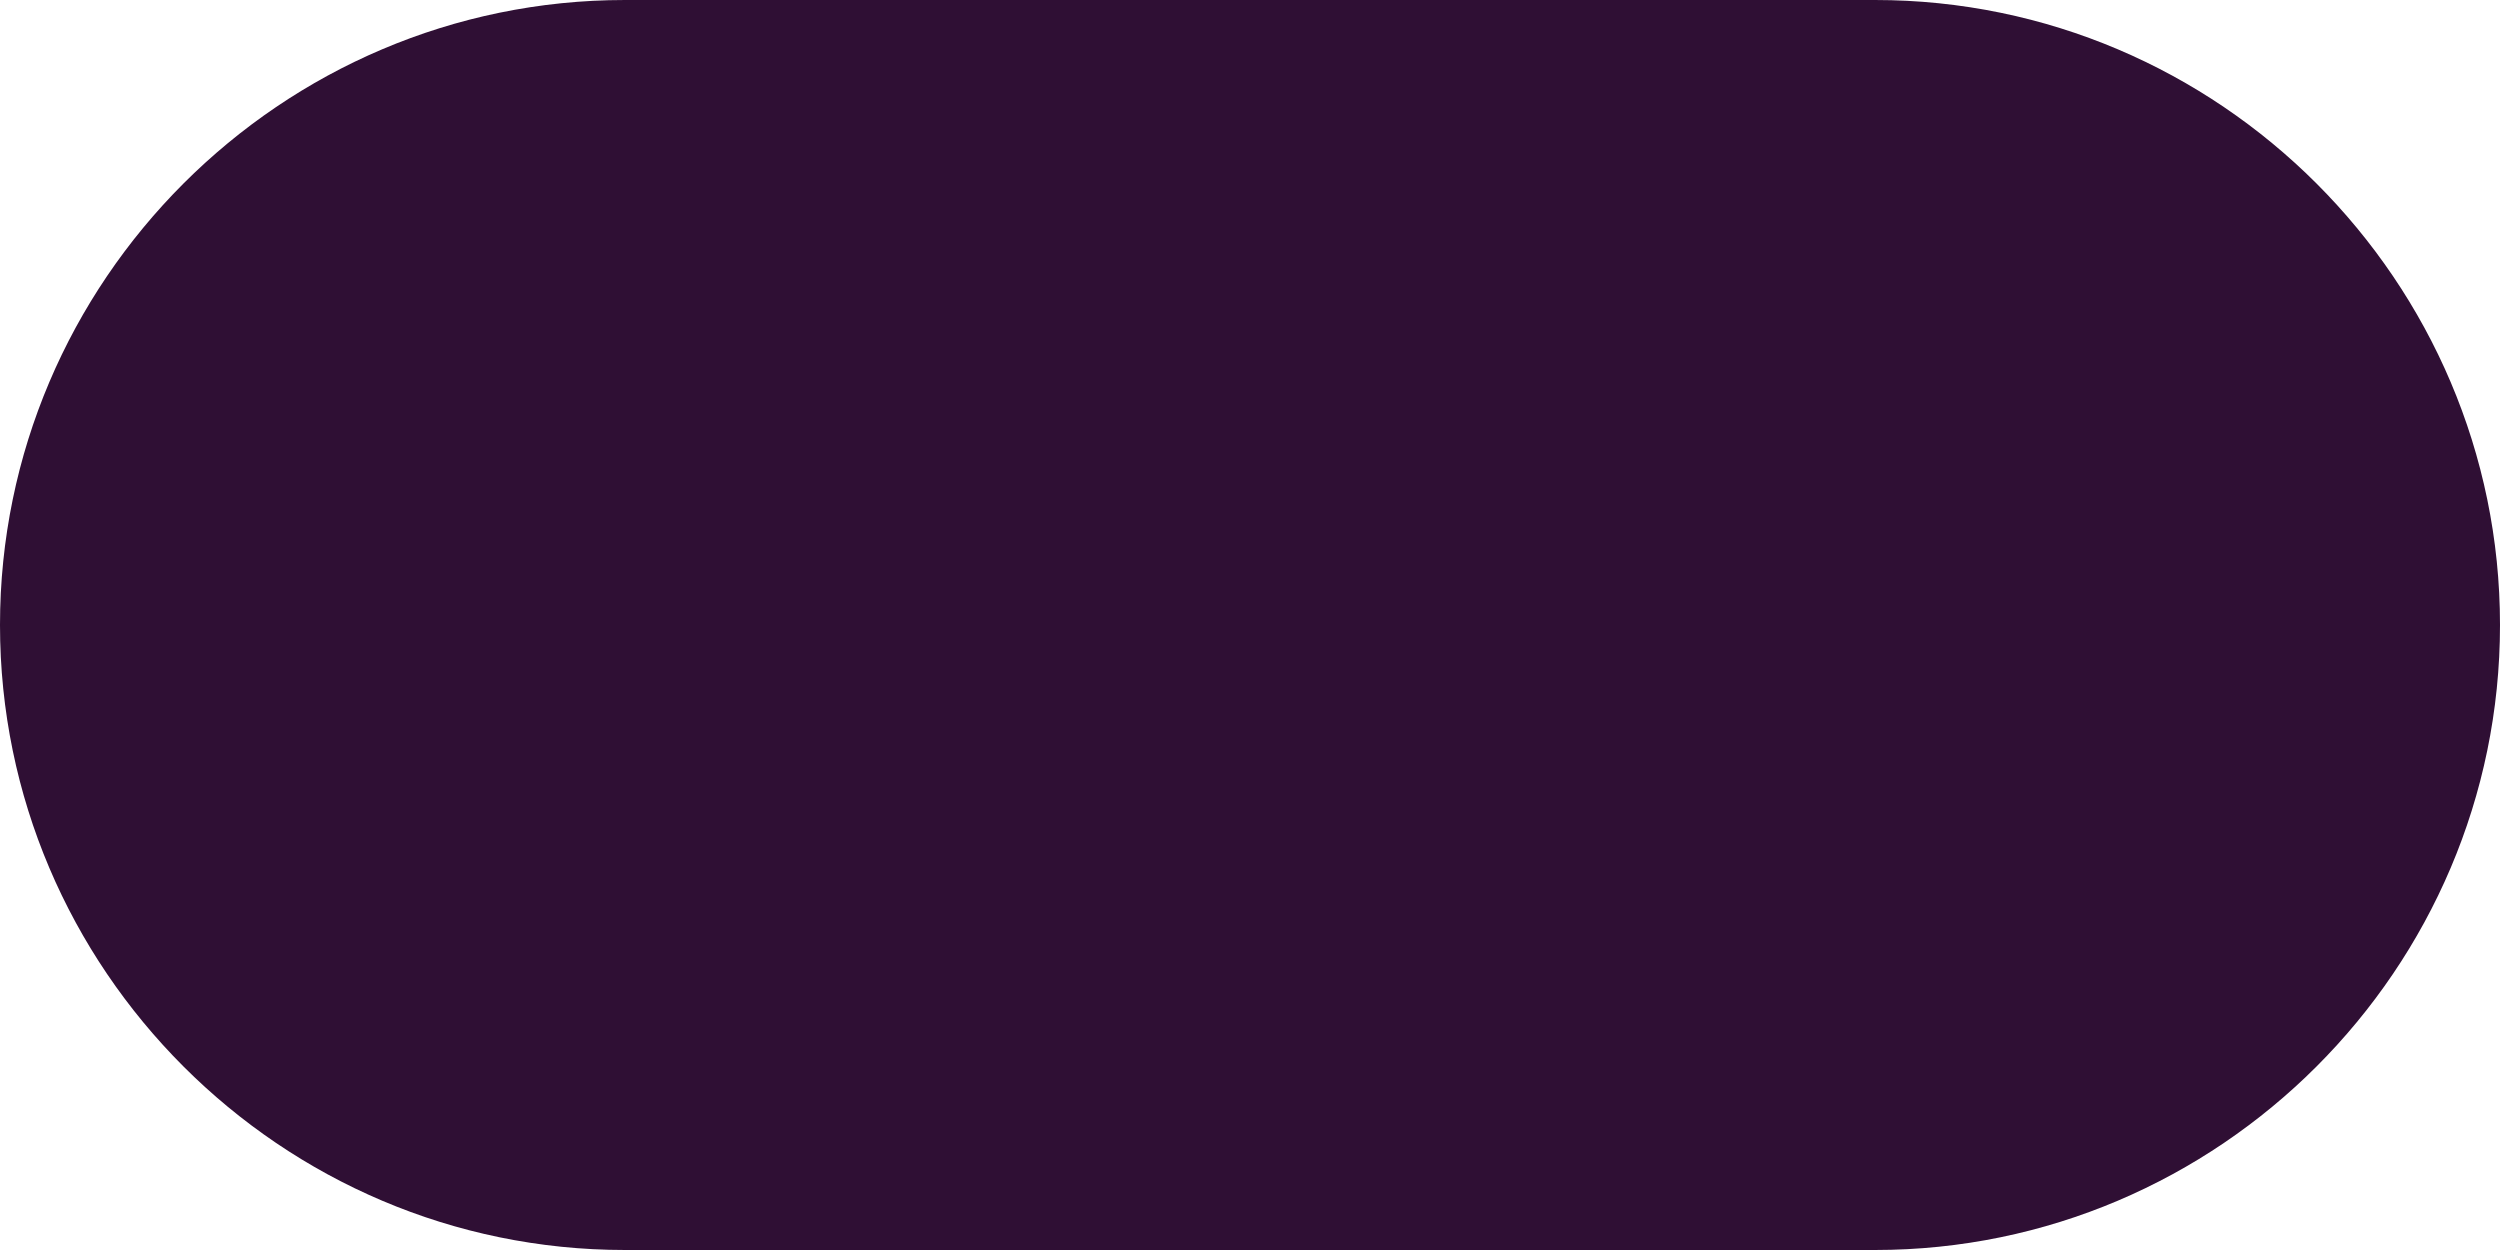
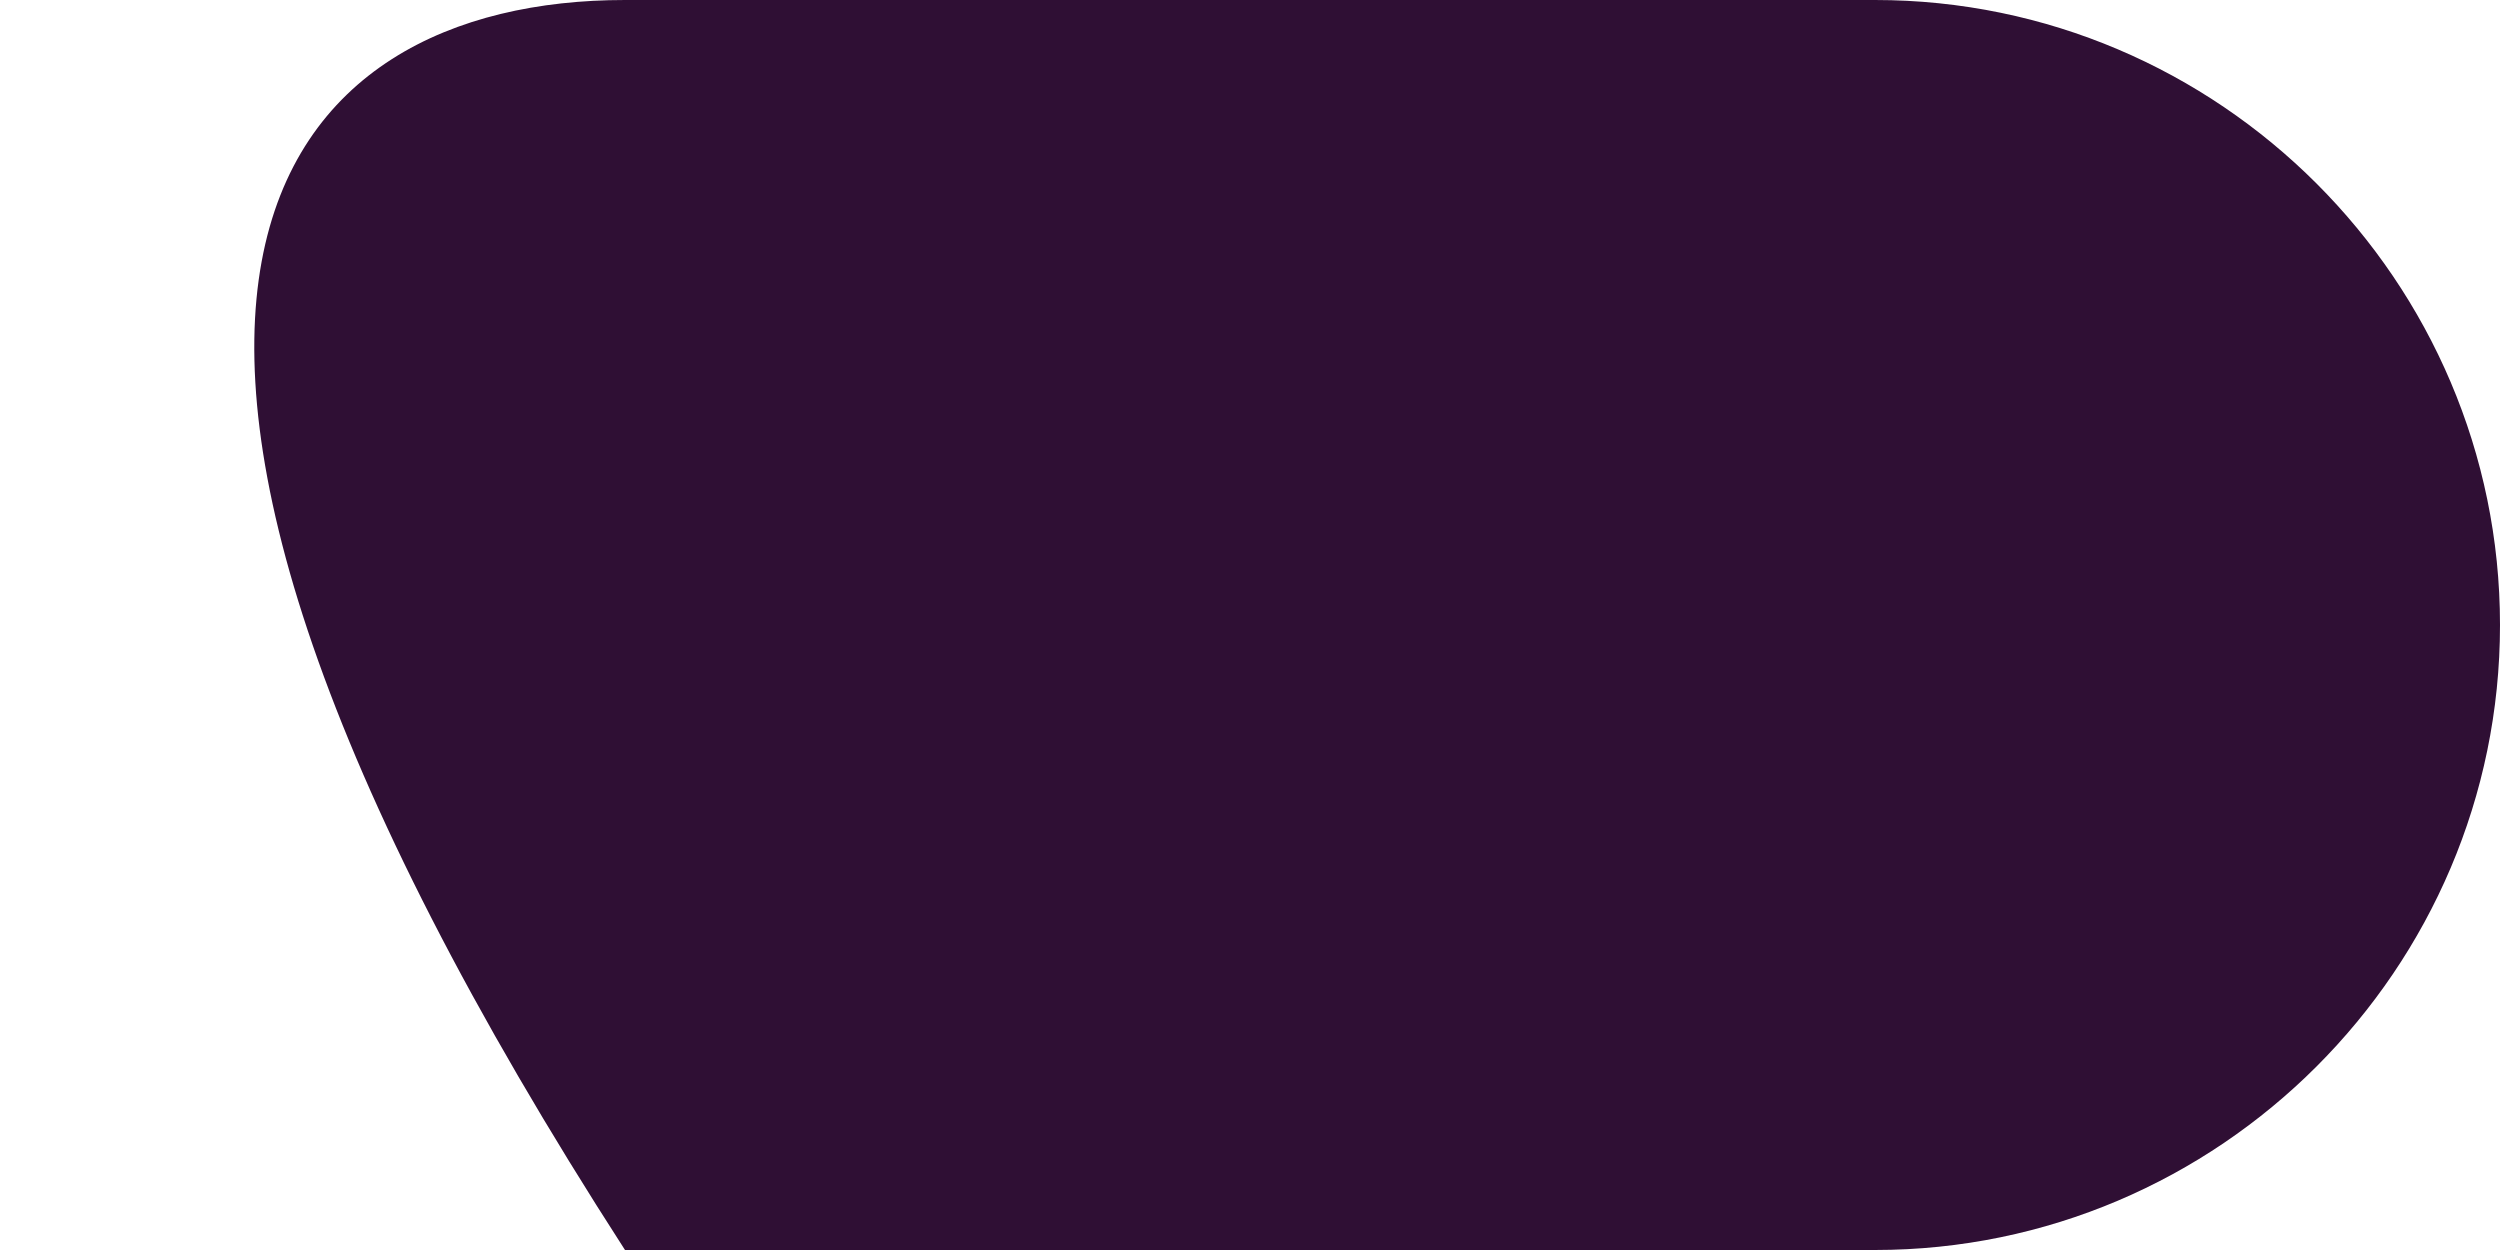
<svg xmlns="http://www.w3.org/2000/svg" version="1.1" id="Ebene_1" x="0px" y="0px" viewBox="0 0 50 25" style="enable-background:new 0 0 50 25;" xml:space="preserve">
  <style type="text/css">
	.st0{fill:#73582F;}
	.st1{fill:#40285C;}
	.st2{fill:#A7B8B2;}
	.st3{fill:#A3BAB2;}
	.st4{fill:#C1C1C1;}
	.st5{fill:#192C32;}
	.st6{fill:#CBAB96;}
	.st7{fill:#C09487;}
	.st8{fill:#732348;}
	.st9{fill:#DE4F23;}
	.st10{fill:#AE071B;}
	.st11{fill:#49484C;}
	.st12{fill:#CC952C;}
	.st13{fill:#C6AD36;}
	.st14{fill:#CCB86F;}
	.st15{fill:#D5CAAE;}
	.st16{fill:#EDEDED;}
	.st17{fill:#CCCCCC;}
	.st18{fill:#093F53;}
	.st19{fill:#0D385F;}
	.st20{fill:#08205E;}
	.st21{fill:#243B4F;}
	.st22{fill:#172138;}
	.st23{fill:#08150E;}
	.st24{fill:#251F13;}
	.st25{fill:#414417;}
	.st26{fill:#77740D;}
	.st27{fill:#79702B;}
	.st28{fill:#746C57;}
	.st29{fill:#2F0F34;}
	.st30{fill:#42101B;}
	.st31{fill:#3F141D;}
	.st32{fill:#571014;}
	.st33{fill:#511F16;}
	.st34{fill:#800239;}
	.st35{fill:#88070B;}
	.st36{fill:#6D160F;}
	.st37{fill:#7E290C;}
	.st38{fill:#7C3F16;}
	.st39{fill:#BC6F05;}
	.st40{fill:#B76519;}
	.st41{fill:#934410;}
	.st42{fill:#562A1C;}
	.st43{fill:#B9B4B1;}
	.st44{fill:#B9B09F;}
	.st45{fill:#AA9975;}
	.st46{fill:#8E724B;}
	.st47{fill:#AD8D6D;}
	.st48{fill:#97897C;}
	.st49{fill:#867265;}
	.st50{fill:#675541;}
	.st51{fill:#64513D;}
	.st52{fill:#352F2D;}
	.st53{fill:#2F2624;}
	.st54{fill:#BDBDBE;}
	.st55{fill:#54504E;}
	.st56{fill:#4F5055;}
	.st57{fill:#313540;}
	.st58{fill:#232226;}
	.st59{fill:#1A1819;}
	.st60{fill:#010101;}
</style>
-   <path class="st29" d="M37.5,25h-25C5.62,25,0,19.38,0,12.5v0C0,5.62,5.62,0,12.5,0h25C44.38,0,50,5.62,50,12.5v0  C50,19.38,44.38,25,37.5,25z" />
+   <path class="st29" d="M37.5,25h-25v0C0,5.62,5.62,0,12.5,0h25C44.38,0,50,5.62,50,12.5v0  C50,19.38,44.38,25,37.5,25z" />
</svg>